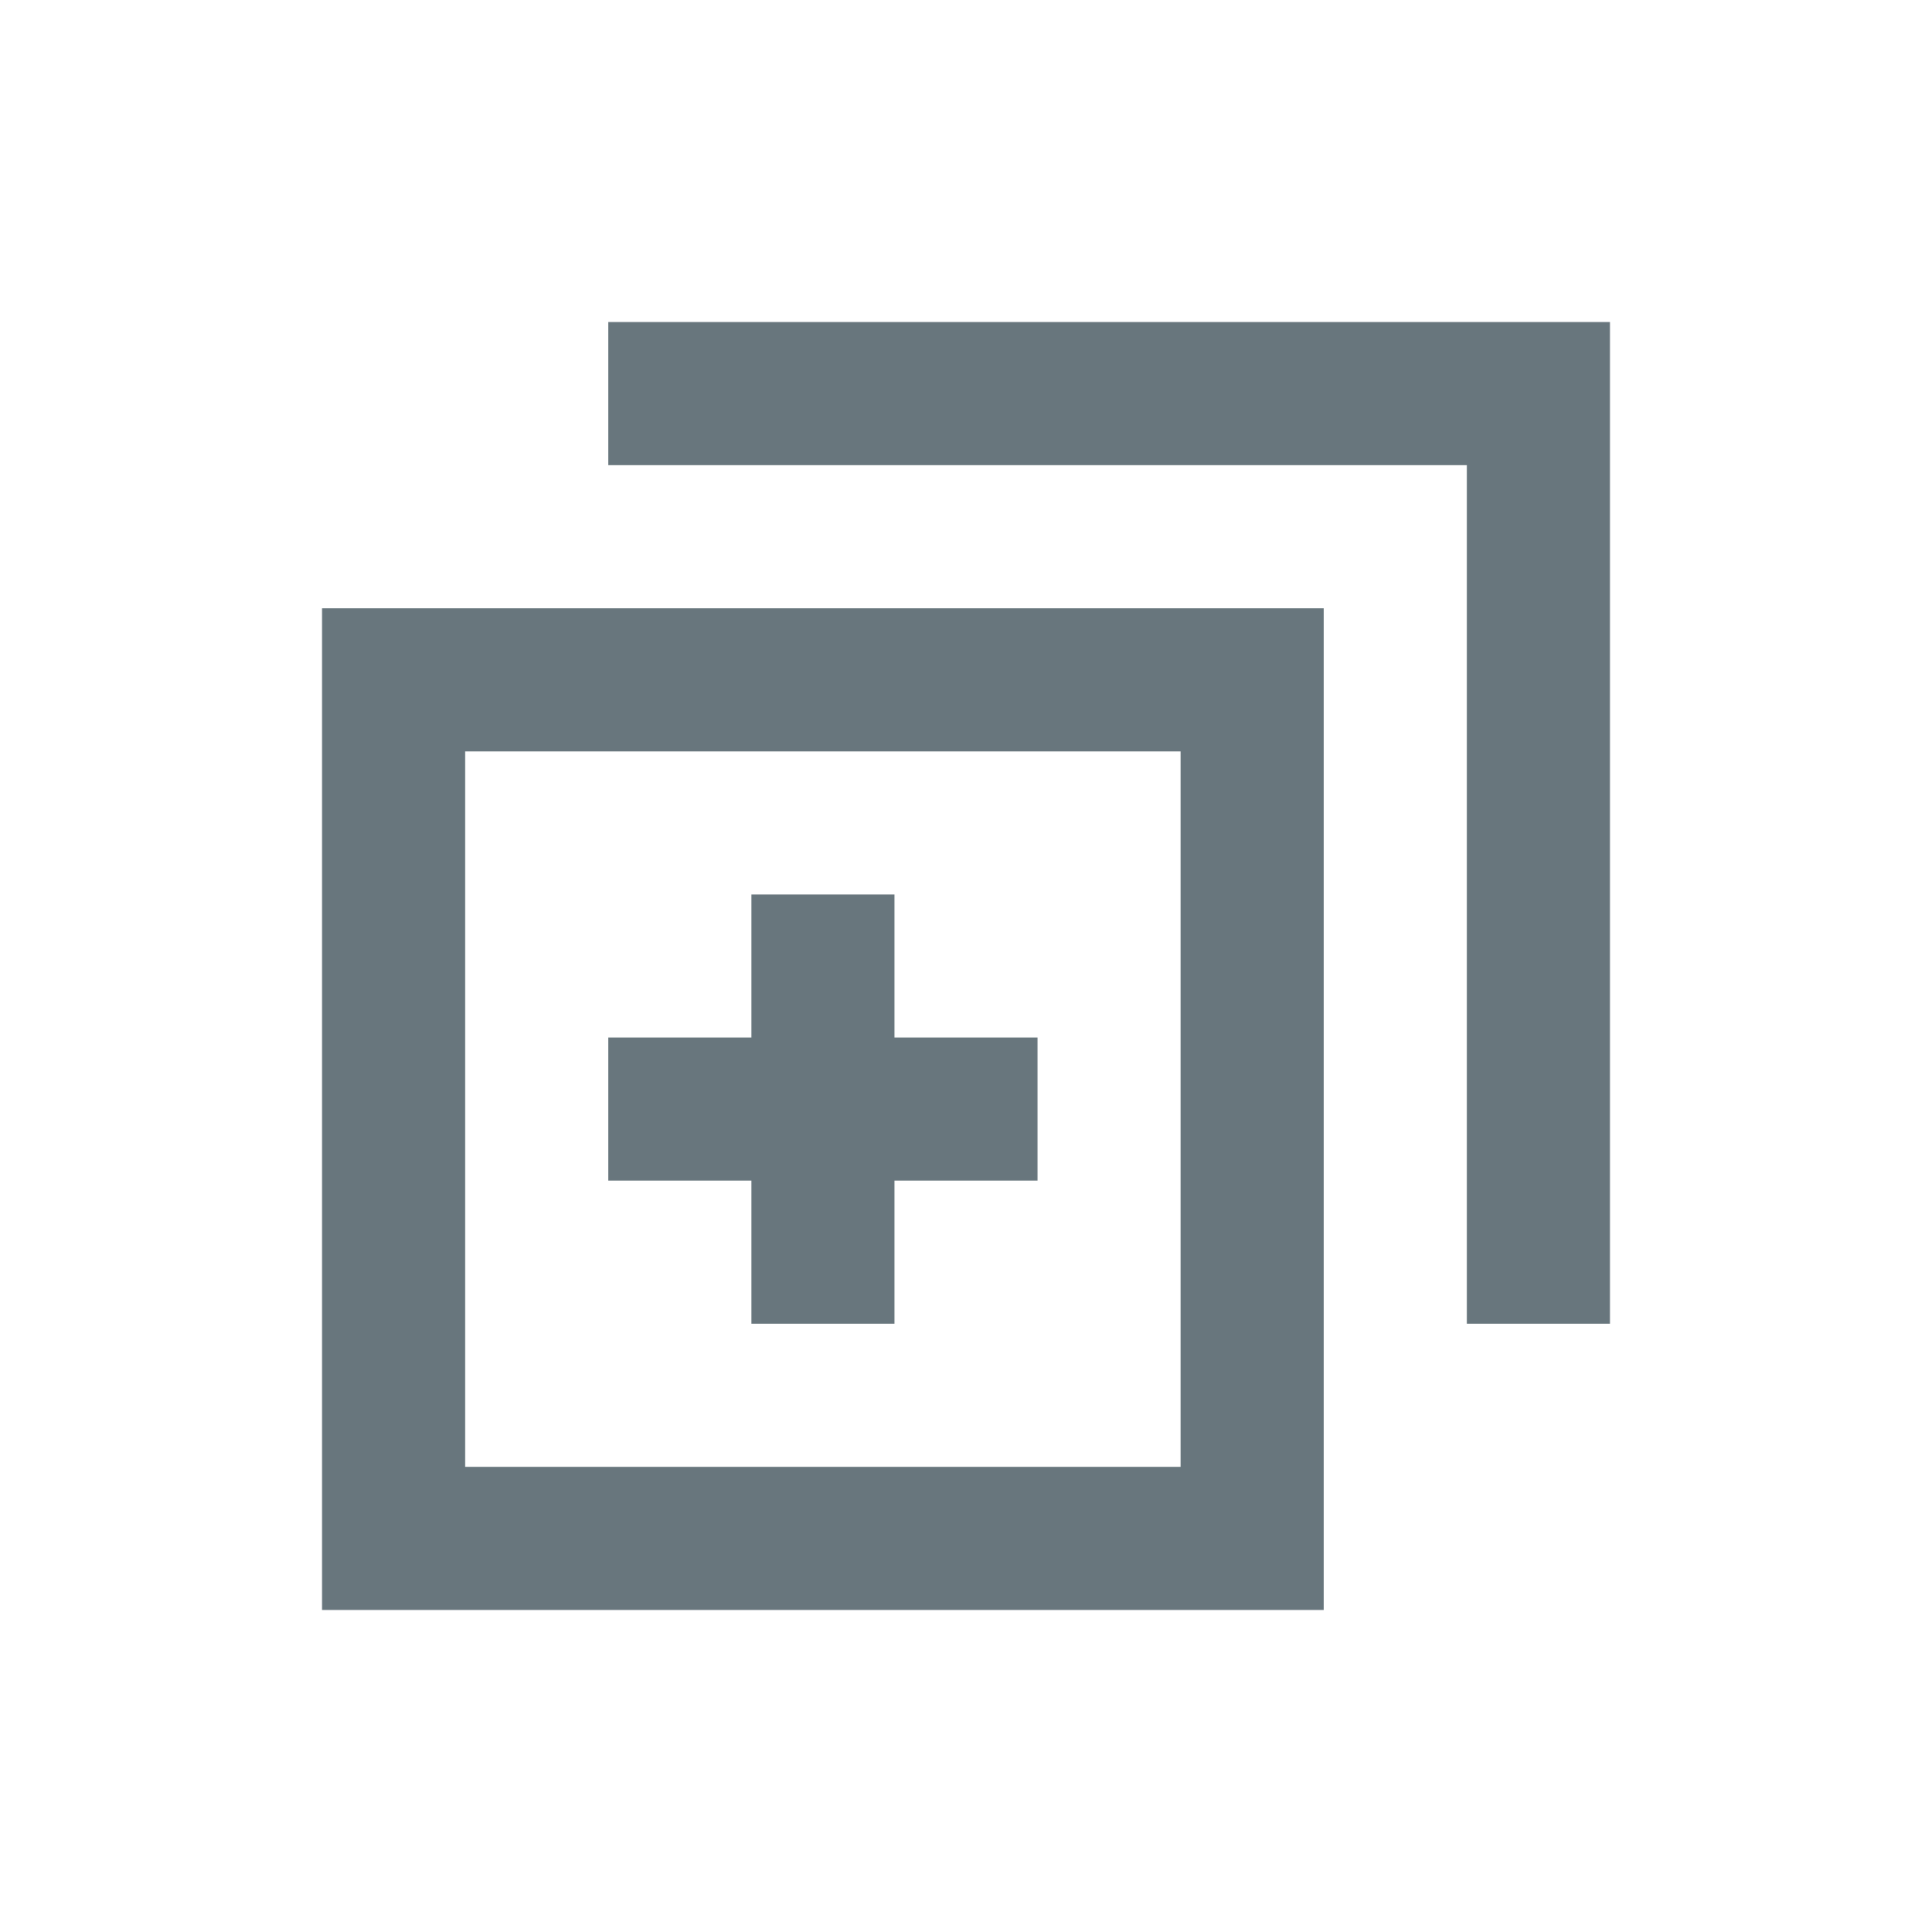
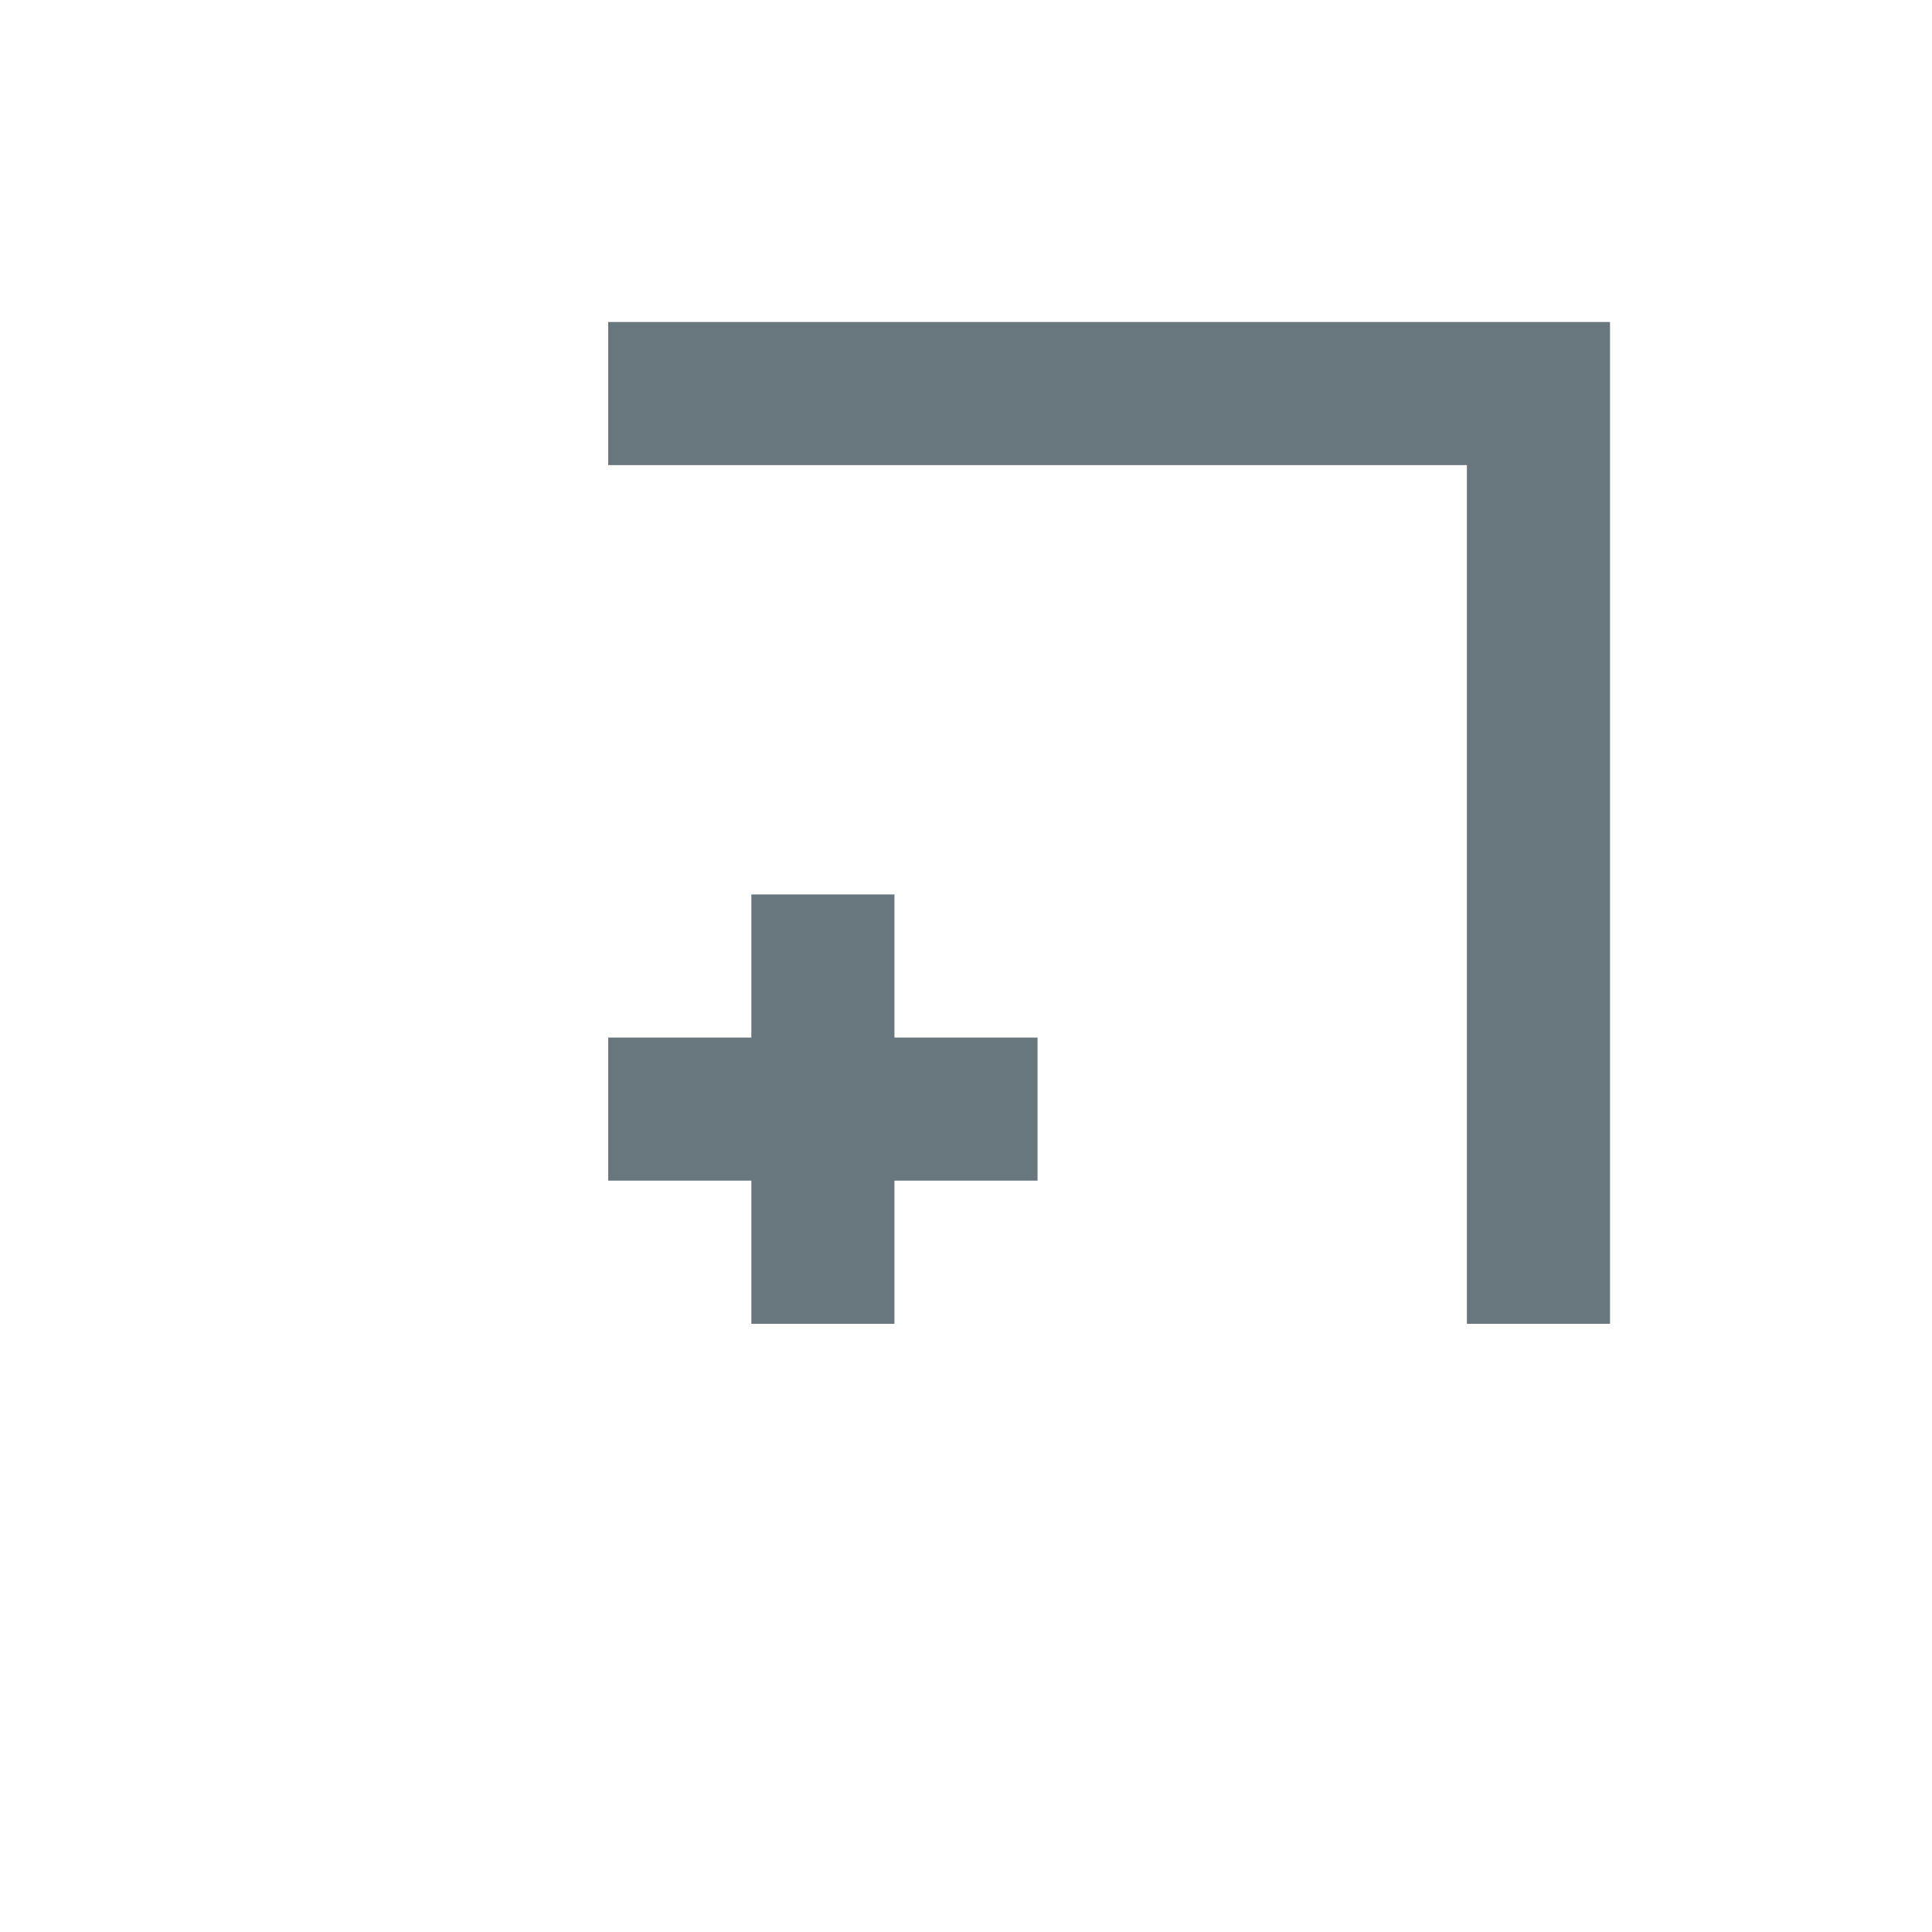
<svg xmlns="http://www.w3.org/2000/svg" width="30" height="30" viewBox="0 0 30 30" fill="none">
  <path d="M22.778 7.222H9.444V5H25V20.556H22.778V7.222Z" fill="#68767D" />
  <path d="M11.667 16.111V13.889H13.889V16.111H16.111V18.333H13.889V20.556H11.667V18.333H9.444V16.111H11.667Z" fill="#68767D" />
-   <path fill-rule="evenodd" clip-rule="evenodd" d="M5 9.444H20.556V25H5V9.444ZM7.222 11.667H18.333V22.778H7.222V11.667Z" fill="#68767D" />
</svg>